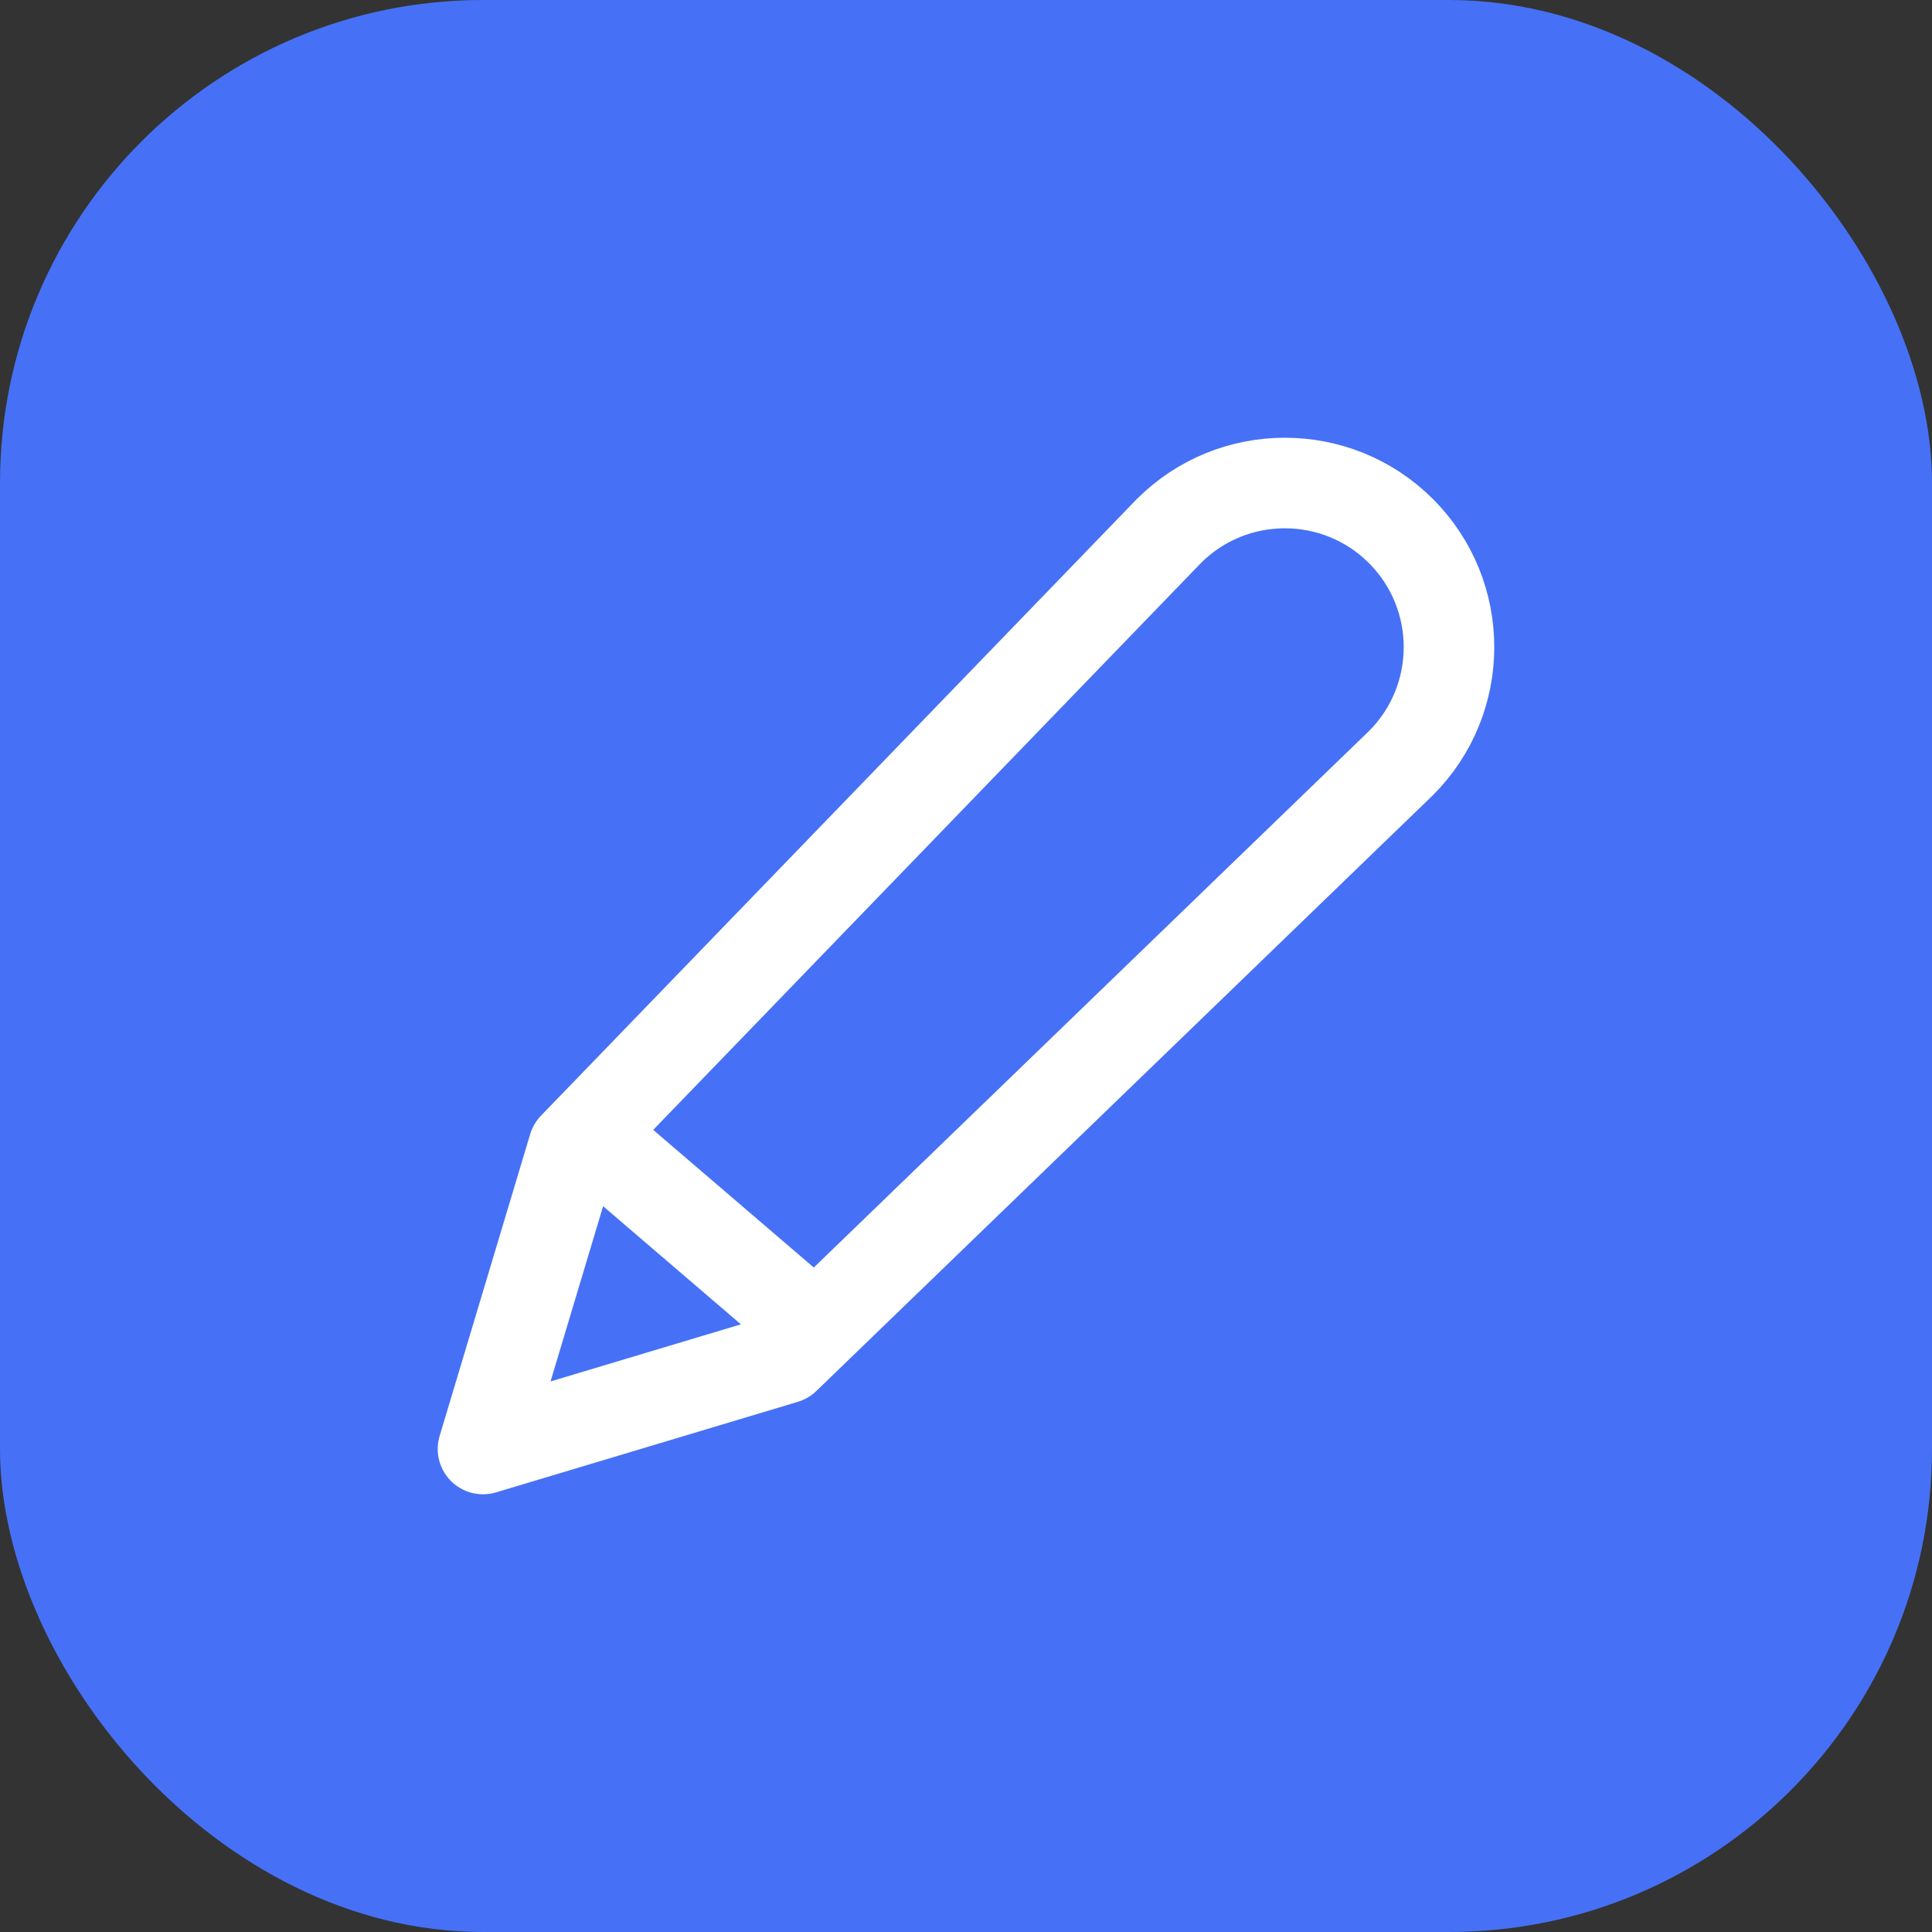
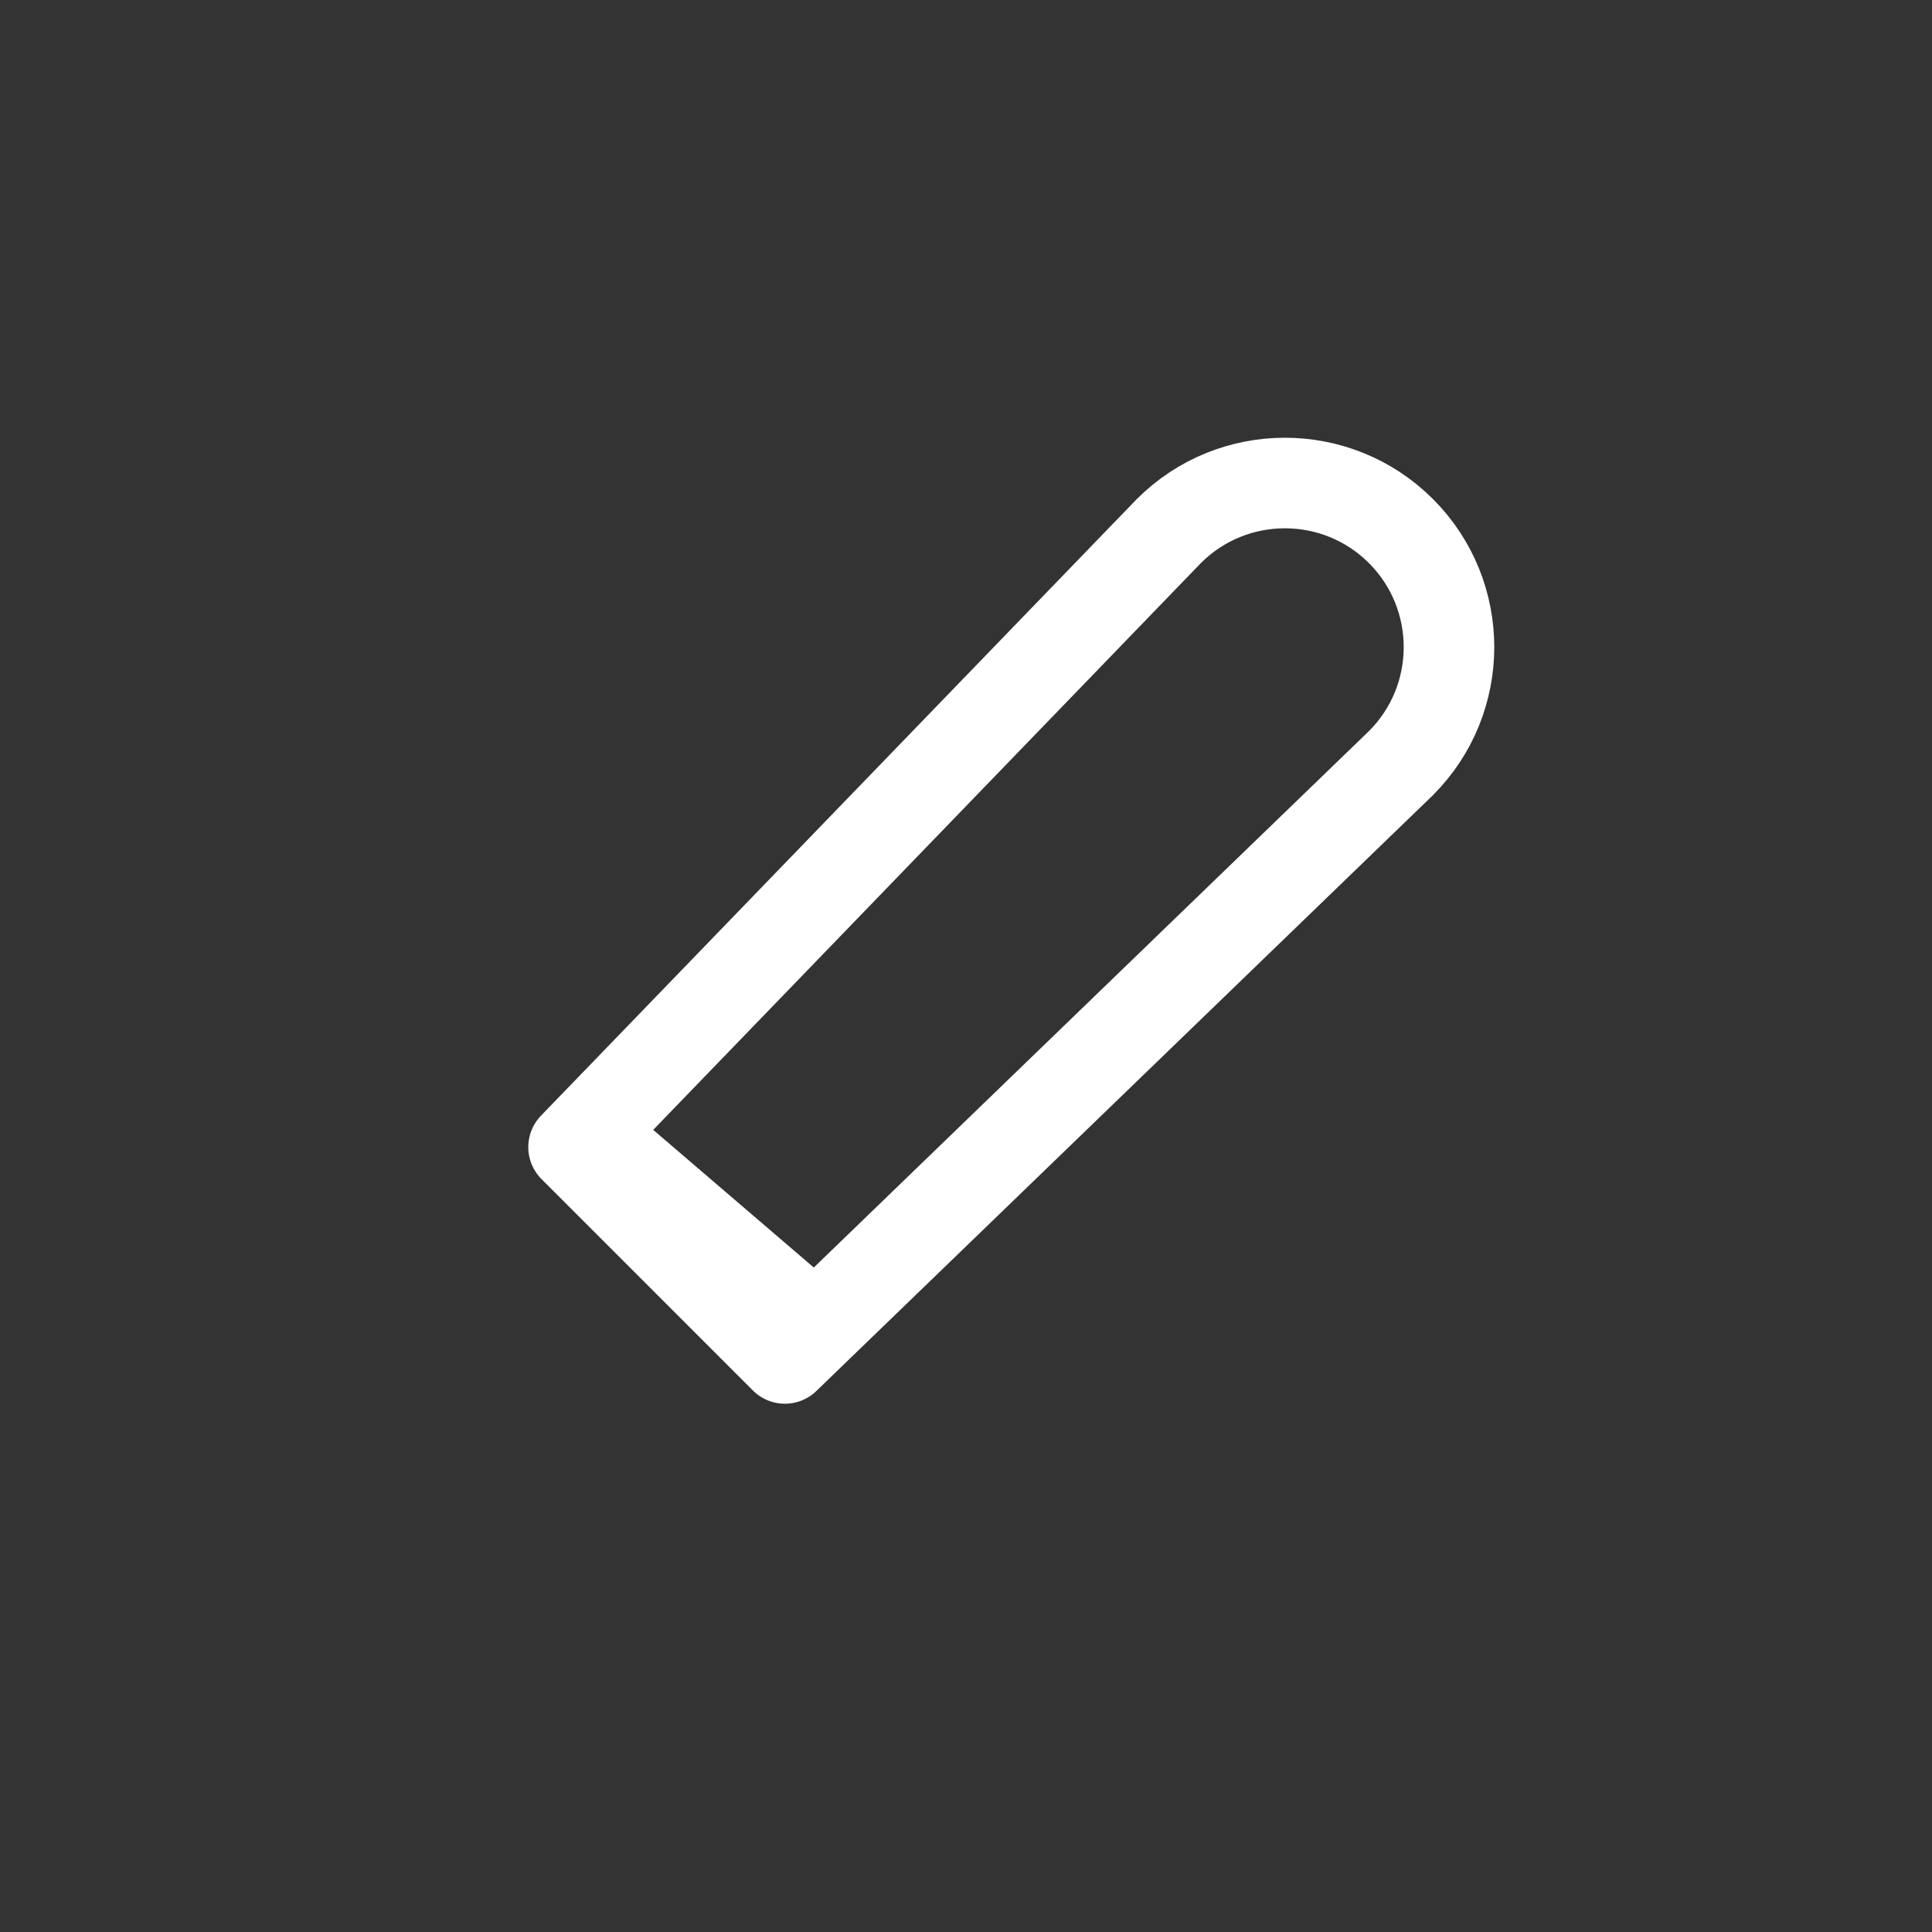
<svg xmlns="http://www.w3.org/2000/svg" width="32" height="32" viewBox="0 0 32 32" fill="none">
  <rect x="0" y="0" width="32" height="32" fill="#333333" stroke="none" />
-   <rect width="32" height="32" rx="8" fill="#4671F6" />
-   <path d="M10 19L13.5 22M9.5 19L19.36 8.796C20.421 7.735 22.142 7.735 23.204 8.796C24.265 9.858 24.265 11.579 23.204 12.64L13 22.5L8 24L9.5 19Z" stroke="white" stroke-width="1.5" stroke-linecap="round" stroke-linejoin="round" />
+   <path d="M10 19L13.5 22M9.5 19L19.36 8.796C20.421 7.735 22.142 7.735 23.204 8.796C24.265 9.858 24.265 11.579 23.204 12.64L13 22.5L9.5 19Z" stroke="white" stroke-width="1.5" stroke-linecap="round" stroke-linejoin="round" />
</svg>